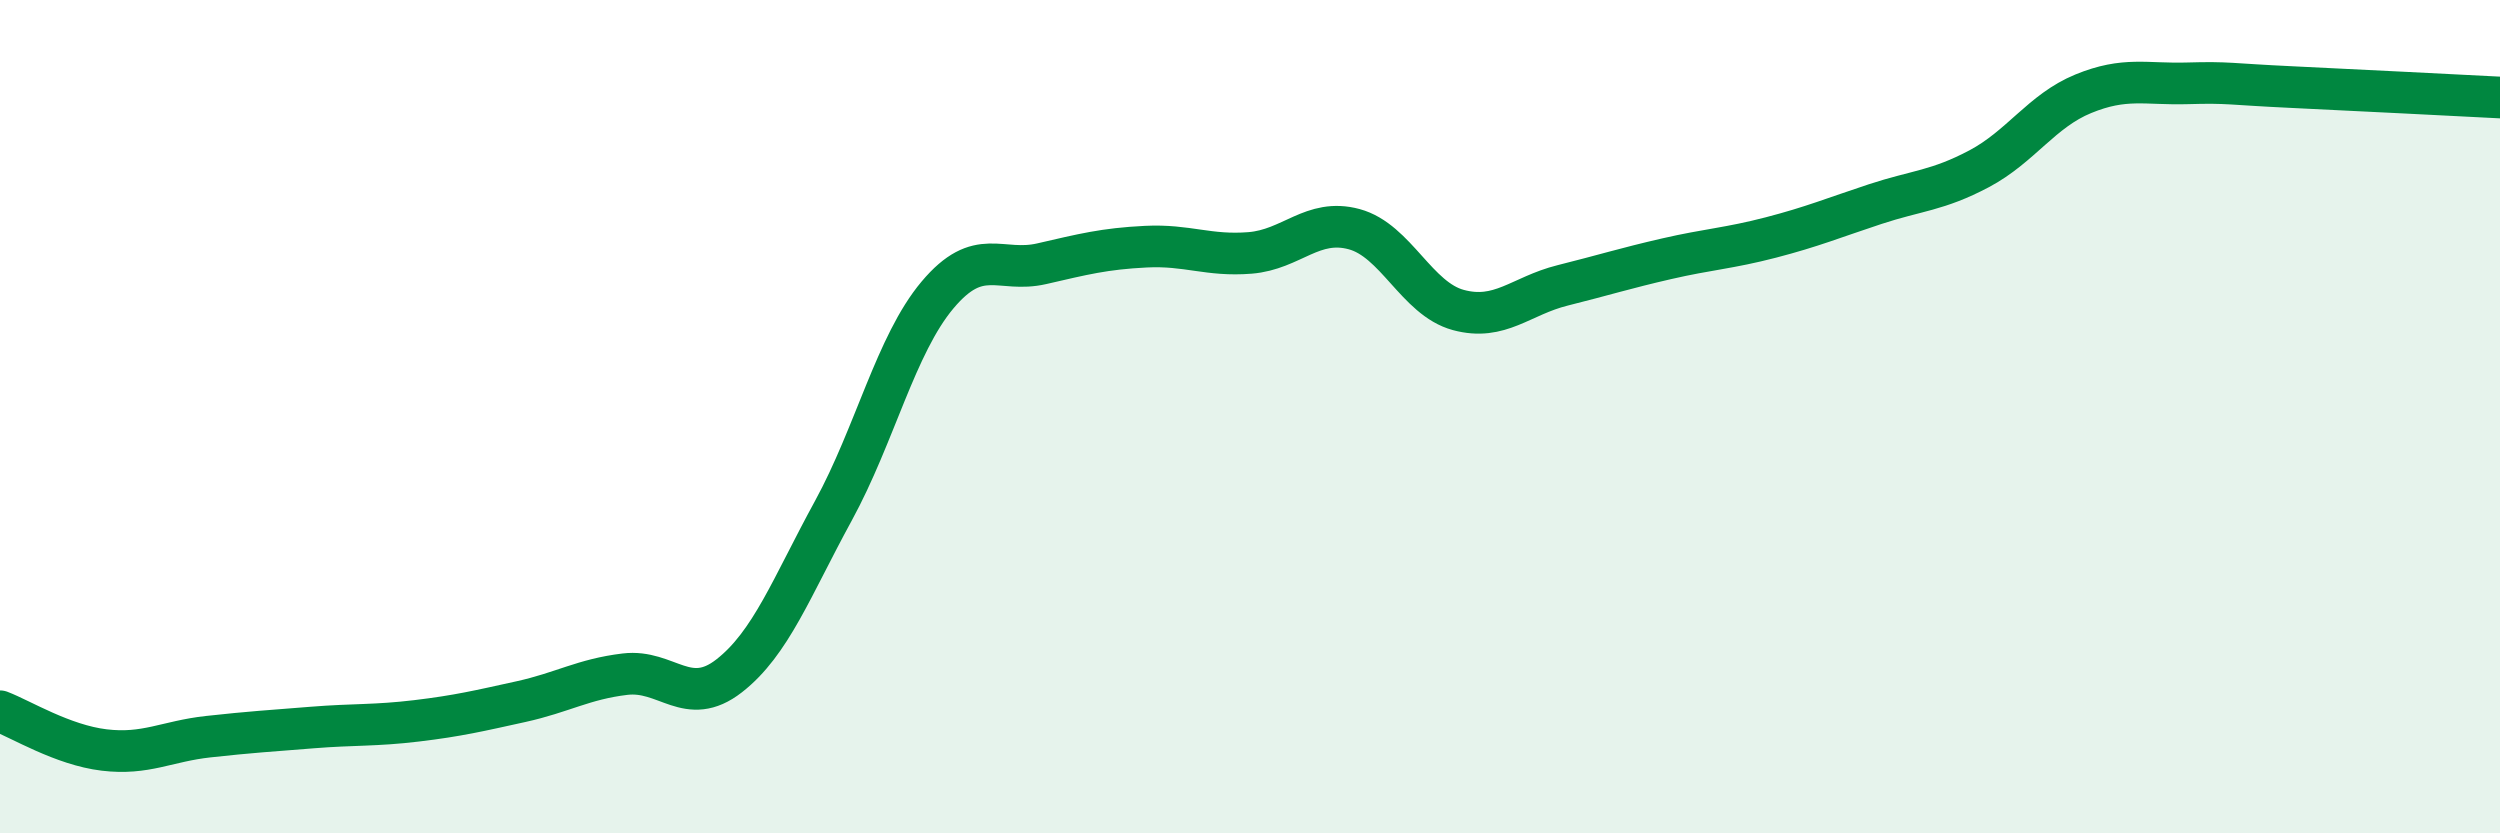
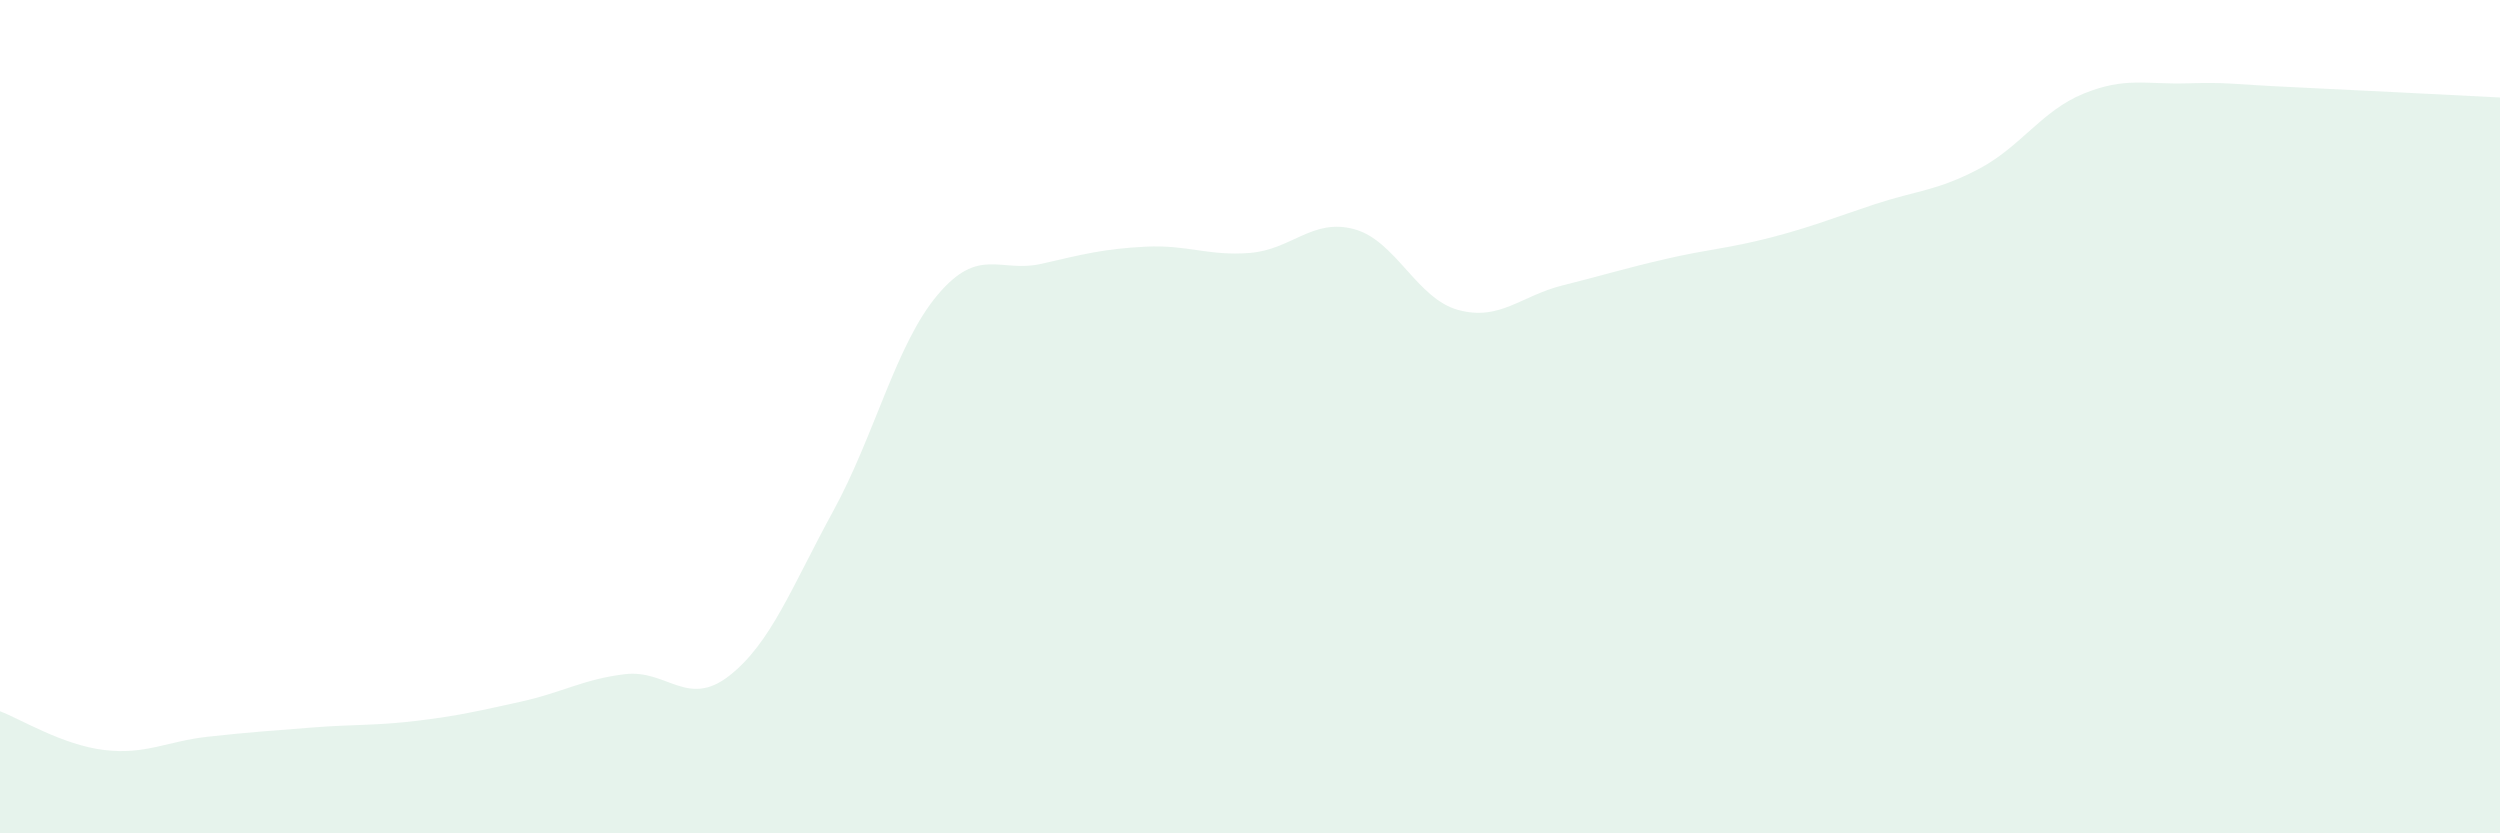
<svg xmlns="http://www.w3.org/2000/svg" width="60" height="20" viewBox="0 0 60 20">
  <path d="M 0,17.07 C 0.5,17.26 1.5,17.88 2.5,18 C 3.5,18.12 4,17.79 5,17.68 C 6,17.57 6.5,17.54 7.5,17.46 C 8.5,17.38 9,17.42 10,17.3 C 11,17.18 11.5,17.06 12.5,16.84 C 13.5,16.62 14,16.3 15,16.18 C 16,16.06 16.5,17 17.5,16.22 C 18.5,15.44 19,14.09 20,12.26 C 21,10.43 21.5,8.27 22.5,7.08 C 23.5,5.89 24,6.56 25,6.33 C 26,6.1 26.5,5.97 27.5,5.92 C 28.5,5.87 29,6.15 30,6.07 C 31,5.99 31.5,5.23 32.5,5.5 C 33.5,5.77 34,7.17 35,7.44 C 36,7.71 36.5,7.1 37.5,6.85 C 38.5,6.6 39,6.44 40,6.21 C 41,5.98 41.5,5.96 42.5,5.7 C 43.5,5.44 44,5.23 45,4.9 C 46,4.57 46.5,4.58 47.5,4.05 C 48.5,3.52 49,2.66 50,2.25 C 51,1.84 51.5,2.03 52.5,2 C 53.5,1.97 53.5,2.02 55,2.09 C 56.5,2.16 59,2.29 60,2.34L60 20L0 20Z" fill="#008740" opacity="0.1" stroke-linecap="round" stroke-linejoin="round" />
-   <path d="M 0,17.07 C 0.5,17.26 1.5,17.88 2.5,18 C 3.5,18.12 4,17.79 5,17.68 C 6,17.57 6.5,17.54 7.5,17.46 C 8.5,17.38 9,17.42 10,17.3 C 11,17.18 11.5,17.06 12.5,16.84 C 13.5,16.62 14,16.3 15,16.18 C 16,16.06 16.5,17 17.5,16.22 C 18.5,15.44 19,14.09 20,12.26 C 21,10.43 21.5,8.27 22.5,7.08 C 23.5,5.89 24,6.56 25,6.33 C 26,6.1 26.5,5.97 27.5,5.92 C 28.5,5.87 29,6.15 30,6.07 C 31,5.99 31.5,5.23 32.5,5.5 C 33.5,5.77 34,7.17 35,7.44 C 36,7.71 36.5,7.1 37.5,6.85 C 38.5,6.6 39,6.44 40,6.21 C 41,5.98 41.5,5.96 42.5,5.7 C 43.5,5.44 44,5.23 45,4.9 C 46,4.57 46.5,4.58 47.5,4.05 C 48.5,3.52 49,2.66 50,2.25 C 51,1.84 51.5,2.03 52.5,2 C 53.5,1.97 53.5,2.02 55,2.09 C 56.5,2.16 59,2.29 60,2.34" stroke="#008740" stroke-width="1" fill="none" stroke-linecap="round" stroke-linejoin="round" />
</svg>